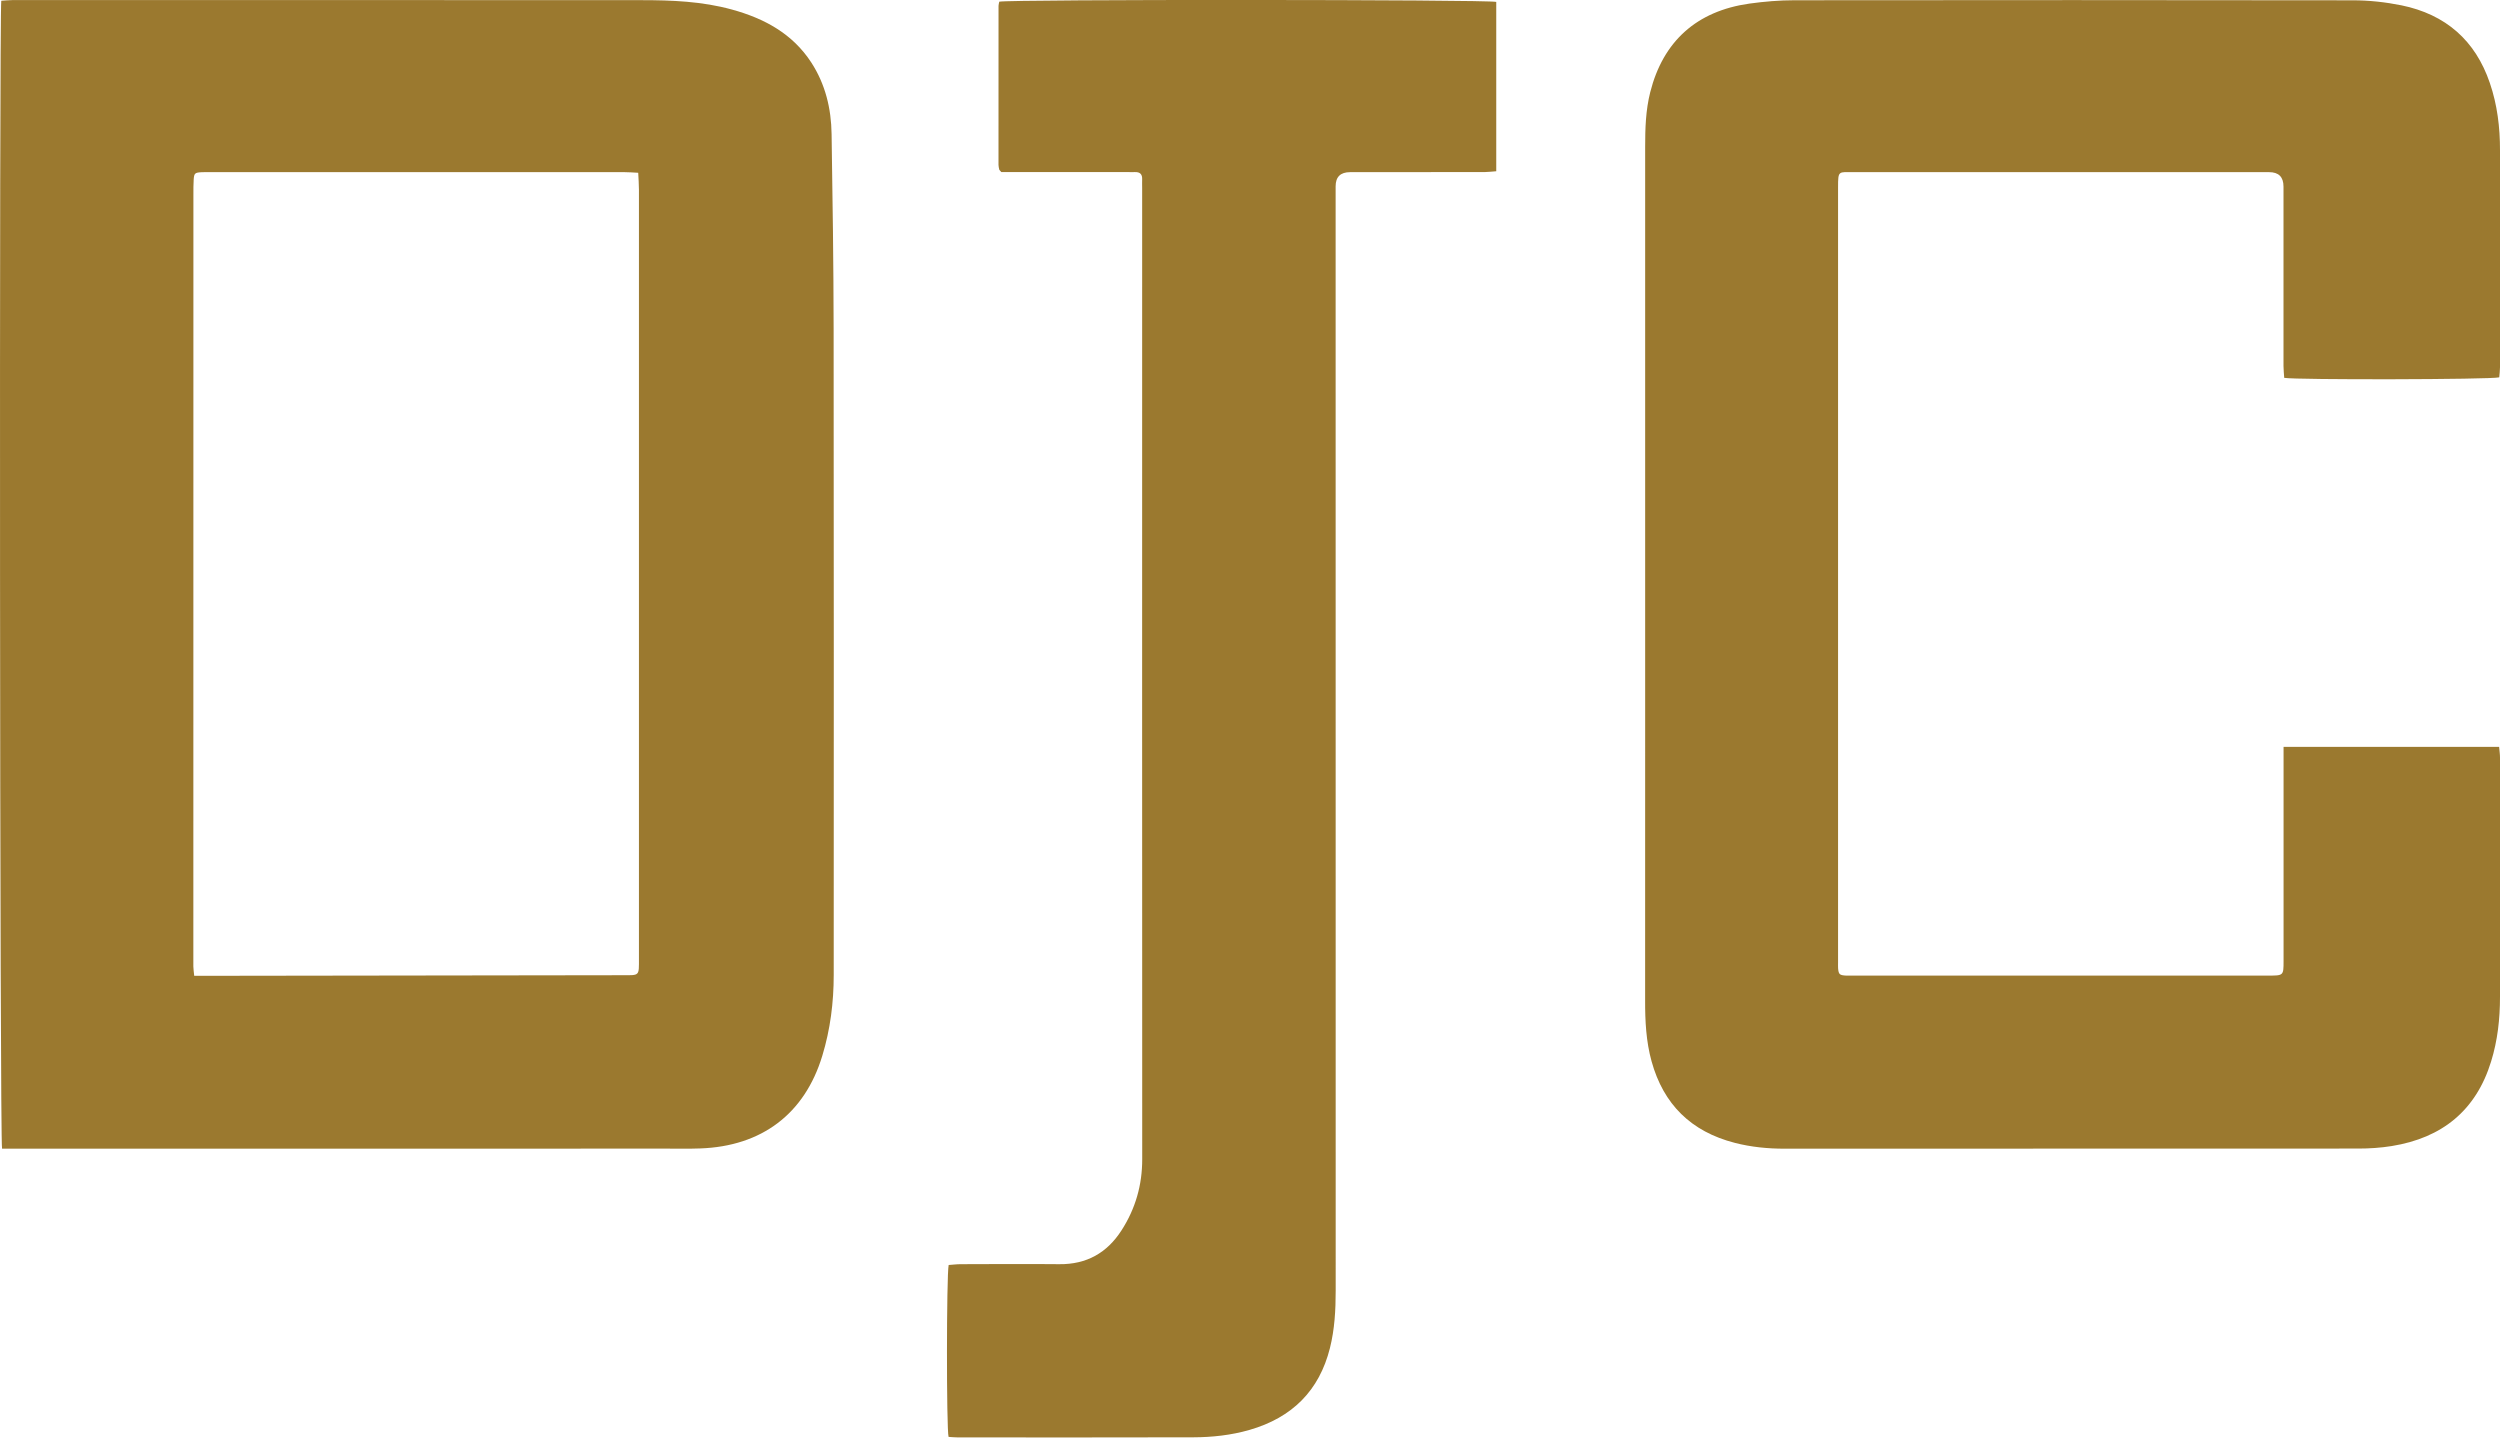
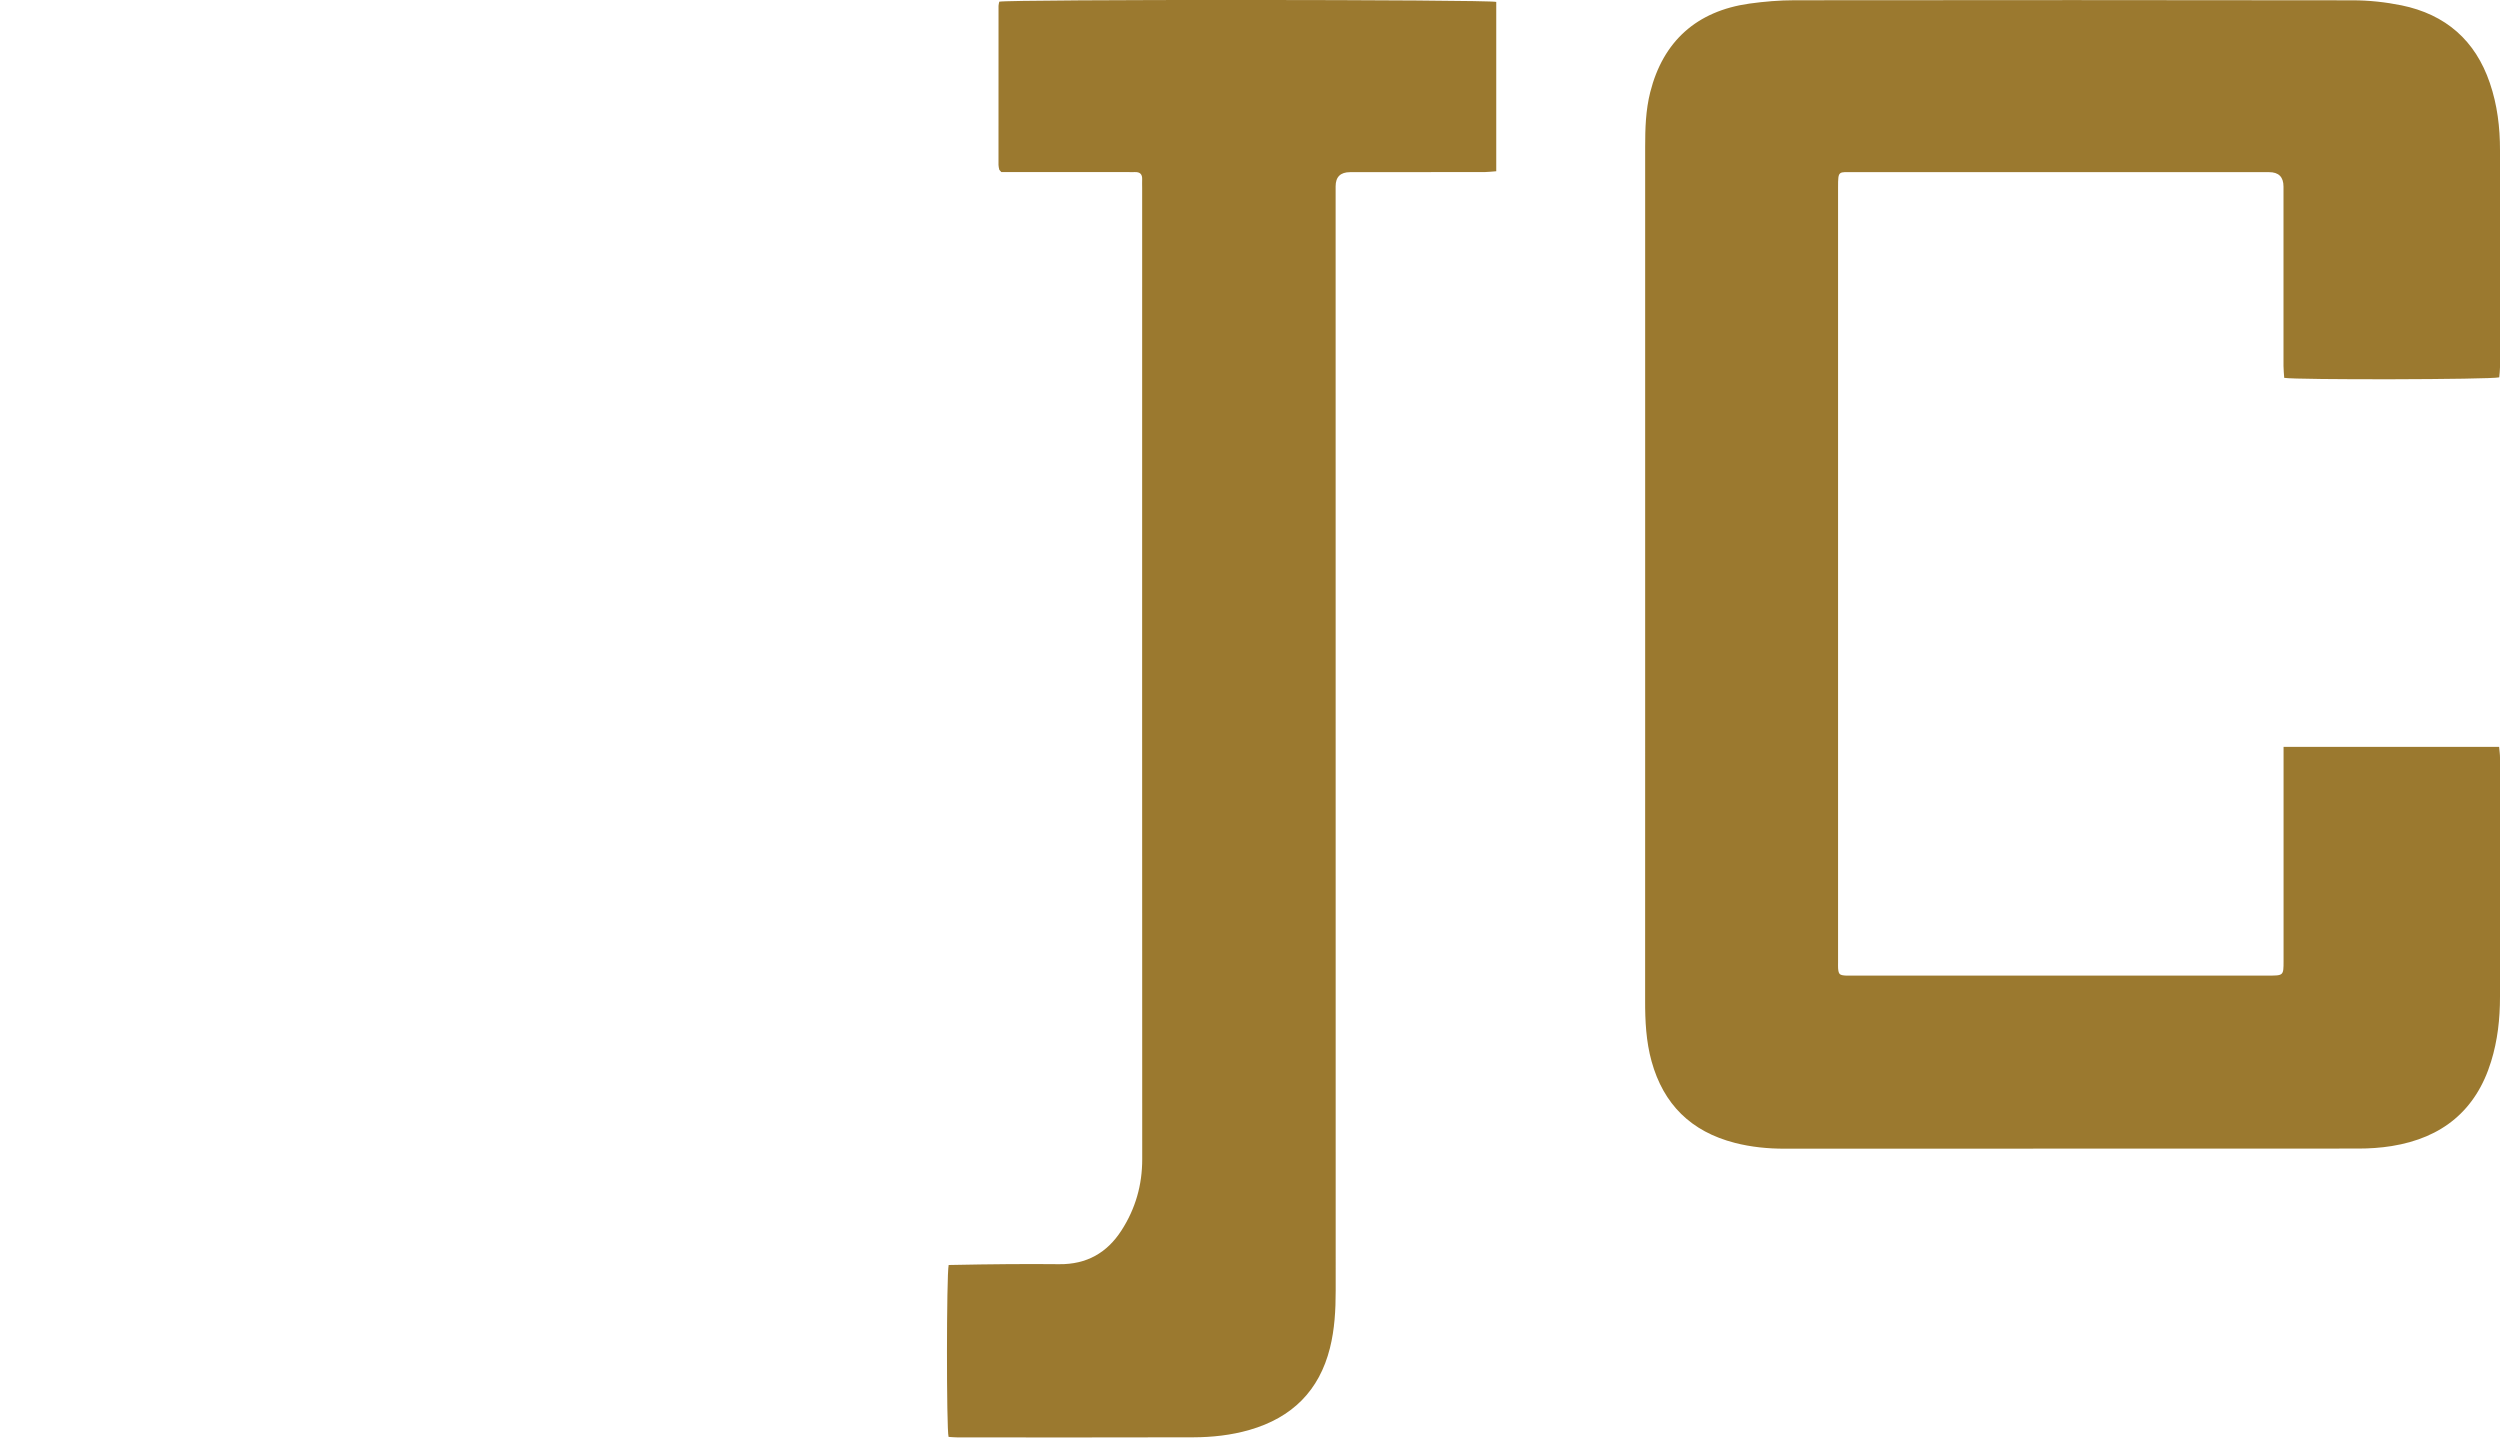
<svg xmlns="http://www.w3.org/2000/svg" width="80" height="46" viewBox="0 0 80 46" fill="none">
  <g clip-path="url(#clip0_36_1409)">
-     <path d="M0.041 0.024C0.167 0.016 0.28 0.003 0.392 0.003C7.101 0.002 13.809 0.001 20.518 0.005C21.494 0.005 22.471 0.043 23.421 0.305C24.462 0.591 25.363 1.08 25.962 2.001C26.415 2.7 26.599 3.478 26.611 4.291C26.644 6.368 26.673 8.446 26.676 10.523C26.685 17.414 26.68 24.306 26.679 31.199C26.679 32.077 26.57 32.942 26.313 33.787C25.75 35.639 24.38 36.681 22.405 36.75C22.059 36.763 21.712 36.756 21.366 36.756C14.406 36.756 7.446 36.757 0.486 36.758C0.342 36.758 0.198 36.758 0.066 36.758C-0.007 36.49 -0.025 0.458 0.041 0.024ZM20.423 5.529C20.255 5.52 20.122 5.509 19.988 5.509C15.548 5.509 11.107 5.509 6.667 5.509C6.593 5.509 6.52 5.507 6.446 5.511C6.237 5.523 6.211 5.545 6.198 5.746C6.188 5.899 6.189 6.054 6.189 6.209C6.188 14.448 6.187 22.687 6.187 30.926C6.187 31.015 6.204 31.103 6.215 31.226C6.376 31.226 6.51 31.226 6.644 31.226C11.063 31.219 15.483 31.214 19.902 31.207C20.477 31.207 20.446 31.244 20.446 30.665C20.446 27.136 20.446 23.609 20.446 20.08C20.446 15.411 20.446 10.74 20.446 6.071C20.446 5.899 20.432 5.728 20.423 5.529Z" fill="#9B792F" />
    <path d="M73.071 23.899H79.972C79.983 24.026 80 24.135 80 24.245C80 26.796 80 29.347 80 31.898C80 32.602 79.924 33.293 79.715 33.969C79.235 35.528 78.155 36.413 76.533 36.674C76.183 36.73 75.823 36.754 75.468 36.754C69.347 36.758 63.227 36.757 57.105 36.758C56.568 36.758 56.038 36.706 55.516 36.572C54.11 36.211 53.231 35.335 52.851 33.965C52.673 33.322 52.642 32.668 52.644 32.008C52.646 29.231 52.645 26.454 52.645 23.676C52.645 17.35 52.645 11.024 52.645 4.699C52.645 4.111 52.662 3.527 52.807 2.952C53.217 1.325 54.289 0.353 55.982 0.115C56.458 0.049 56.943 0.008 57.424 0.008C63.377 0.002 69.329 0 75.283 0.01C75.804 0.01 76.334 0.067 76.844 0.17C78.267 0.461 79.214 1.3 79.675 2.656C79.914 3.356 80.001 4.078 80 4.813C80 6.757 80 8.702 80 10.646C80 11.016 80.003 11.387 80 11.756C80 11.865 79.983 11.976 79.976 12.075C79.705 12.147 73.472 12.16 73.095 12.091C73.088 11.97 73.072 11.842 73.072 11.712C73.071 9.798 73.072 7.886 73.072 5.972C73.072 5.663 72.919 5.509 72.612 5.509C68.181 5.509 63.752 5.509 59.321 5.509C58.83 5.509 58.818 5.447 58.818 5.991C58.818 14.261 58.818 22.531 58.818 30.801C58.818 30.864 58.815 30.924 58.819 30.987C58.836 31.179 58.865 31.207 59.073 31.219C59.125 31.222 59.178 31.219 59.231 31.219C63.683 31.219 68.133 31.219 72.585 31.219C73.072 31.219 73.074 31.219 73.074 30.753C73.074 28.614 73.074 26.474 73.074 24.334V23.899H73.071Z" fill="#9B792F" />
-     <path d="M31.977 0.054C32.297 -0.024 47.607 -0.017 47.88 0.061V5.48C47.76 5.488 47.64 5.504 47.52 5.506C46.081 5.509 44.643 5.507 43.205 5.509C42.895 5.509 42.74 5.66 42.74 5.963C42.74 17.743 42.74 29.522 42.742 41.301C42.742 41.921 42.709 42.535 42.558 43.138C42.217 44.497 41.353 45.362 39.985 45.757C39.395 45.927 38.789 45.992 38.181 45.994C35.671 46.001 33.162 45.998 30.652 45.997C30.55 45.997 30.447 45.986 30.354 45.98C30.284 45.722 30.287 40.806 30.357 40.48C30.479 40.472 30.611 40.454 30.742 40.454C31.793 40.451 32.843 40.444 33.893 40.454C34.772 40.464 35.426 40.09 35.887 39.374C36.336 38.678 36.552 37.919 36.551 37.092C36.547 27.783 36.548 18.471 36.549 9.162C36.549 8.112 36.549 7.063 36.549 6.013C36.549 5.921 36.545 5.828 36.549 5.735C36.554 5.585 36.489 5.503 36.326 5.507C36.232 5.51 36.137 5.506 36.043 5.506C34.825 5.506 33.606 5.506 32.388 5.506C32.264 5.506 32.14 5.506 32.042 5.506C32.009 5.468 32.002 5.46 31.994 5.452C31.987 5.444 31.979 5.437 31.976 5.427C31.966 5.377 31.952 5.326 31.952 5.276C31.952 3.578 31.952 1.882 31.953 0.184C31.953 0.144 31.968 0.104 31.977 0.051V0.054Z" fill="#9B792F" />
+     <path d="M31.977 0.054C32.297 -0.024 47.607 -0.017 47.88 0.061V5.48C47.76 5.488 47.64 5.504 47.52 5.506C46.081 5.509 44.643 5.507 43.205 5.509C42.895 5.509 42.74 5.66 42.74 5.963C42.74 17.743 42.74 29.522 42.742 41.301C42.742 41.921 42.709 42.535 42.558 43.138C42.217 44.497 41.353 45.362 39.985 45.757C39.395 45.927 38.789 45.992 38.181 45.994C35.671 46.001 33.162 45.998 30.652 45.997C30.55 45.997 30.447 45.986 30.354 45.98C30.284 45.722 30.287 40.806 30.357 40.48C31.793 40.451 32.843 40.444 33.893 40.454C34.772 40.464 35.426 40.09 35.887 39.374C36.336 38.678 36.552 37.919 36.551 37.092C36.547 27.783 36.548 18.471 36.549 9.162C36.549 8.112 36.549 7.063 36.549 6.013C36.549 5.921 36.545 5.828 36.549 5.735C36.554 5.585 36.489 5.503 36.326 5.507C36.232 5.51 36.137 5.506 36.043 5.506C34.825 5.506 33.606 5.506 32.388 5.506C32.264 5.506 32.14 5.506 32.042 5.506C32.009 5.468 32.002 5.46 31.994 5.452C31.987 5.444 31.979 5.437 31.976 5.427C31.966 5.377 31.952 5.326 31.952 5.276C31.952 3.578 31.952 1.882 31.953 0.184C31.953 0.144 31.968 0.104 31.977 0.051V0.054Z" fill="#9B792F" />
  </g>
  <defs>
    <clipPath id="clip0_36_1409">
      <rect width="80" height="46" fill="white" />
    </clipPath>
  </defs>
</svg>